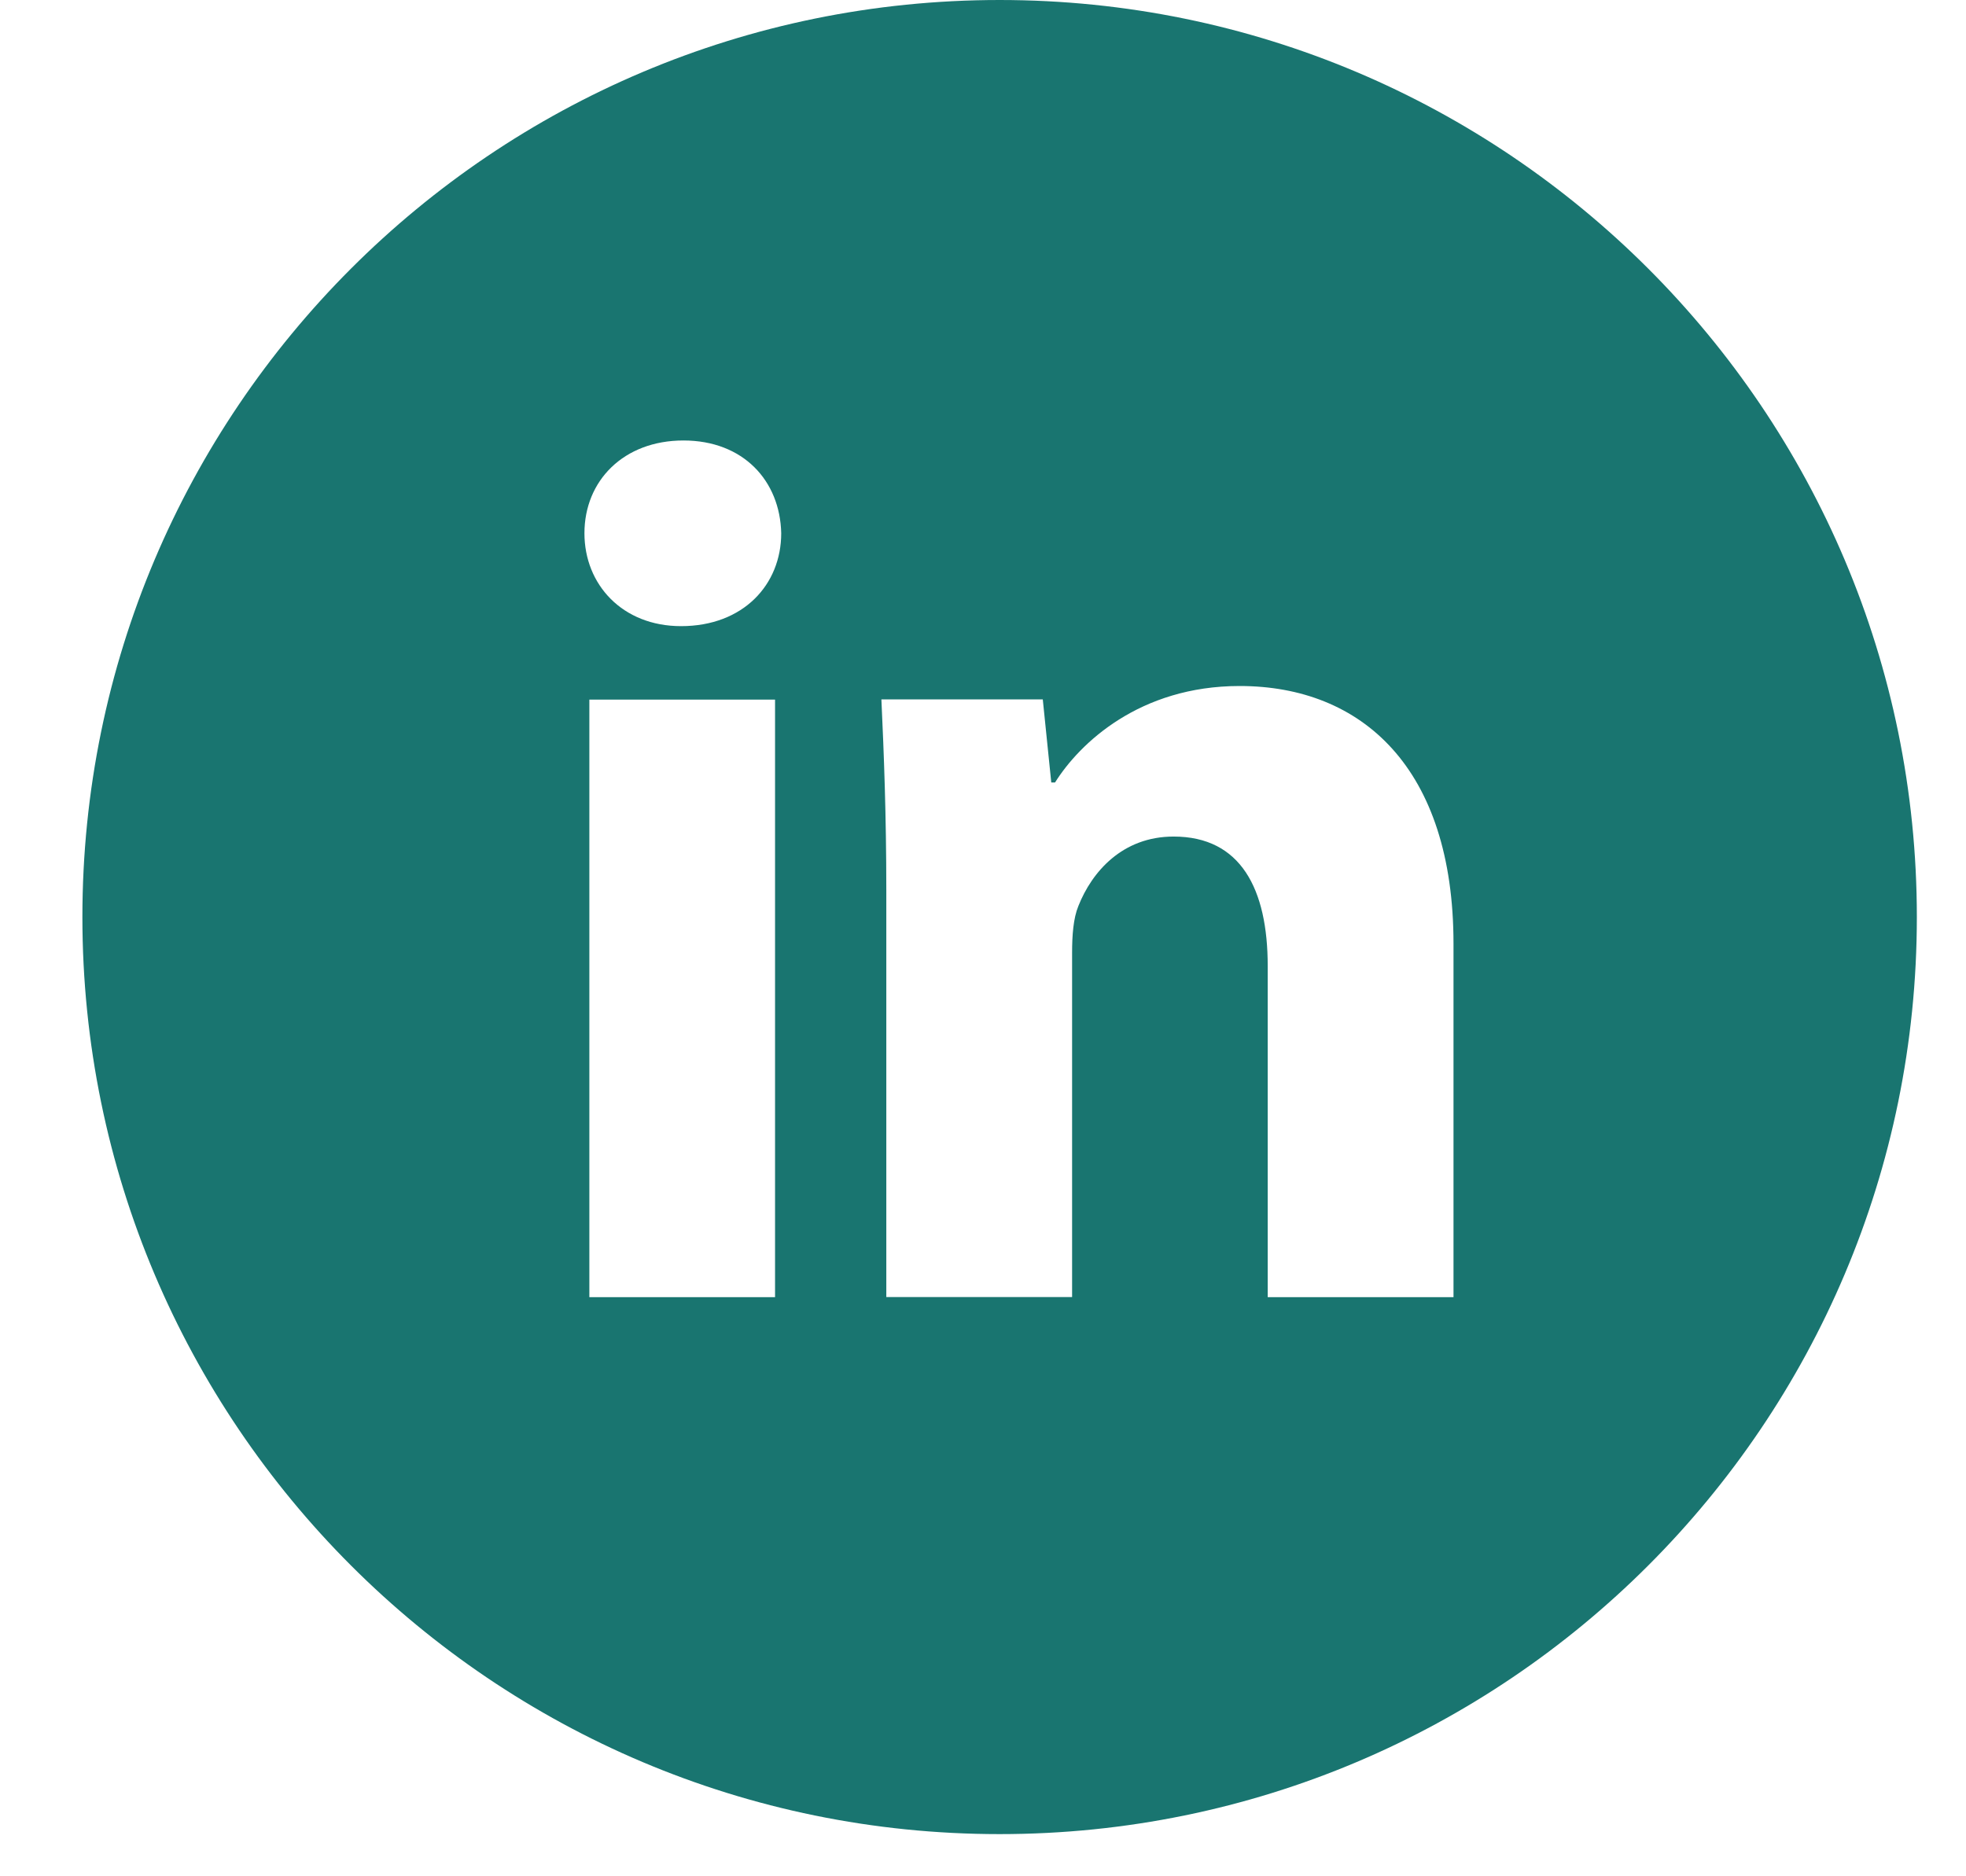
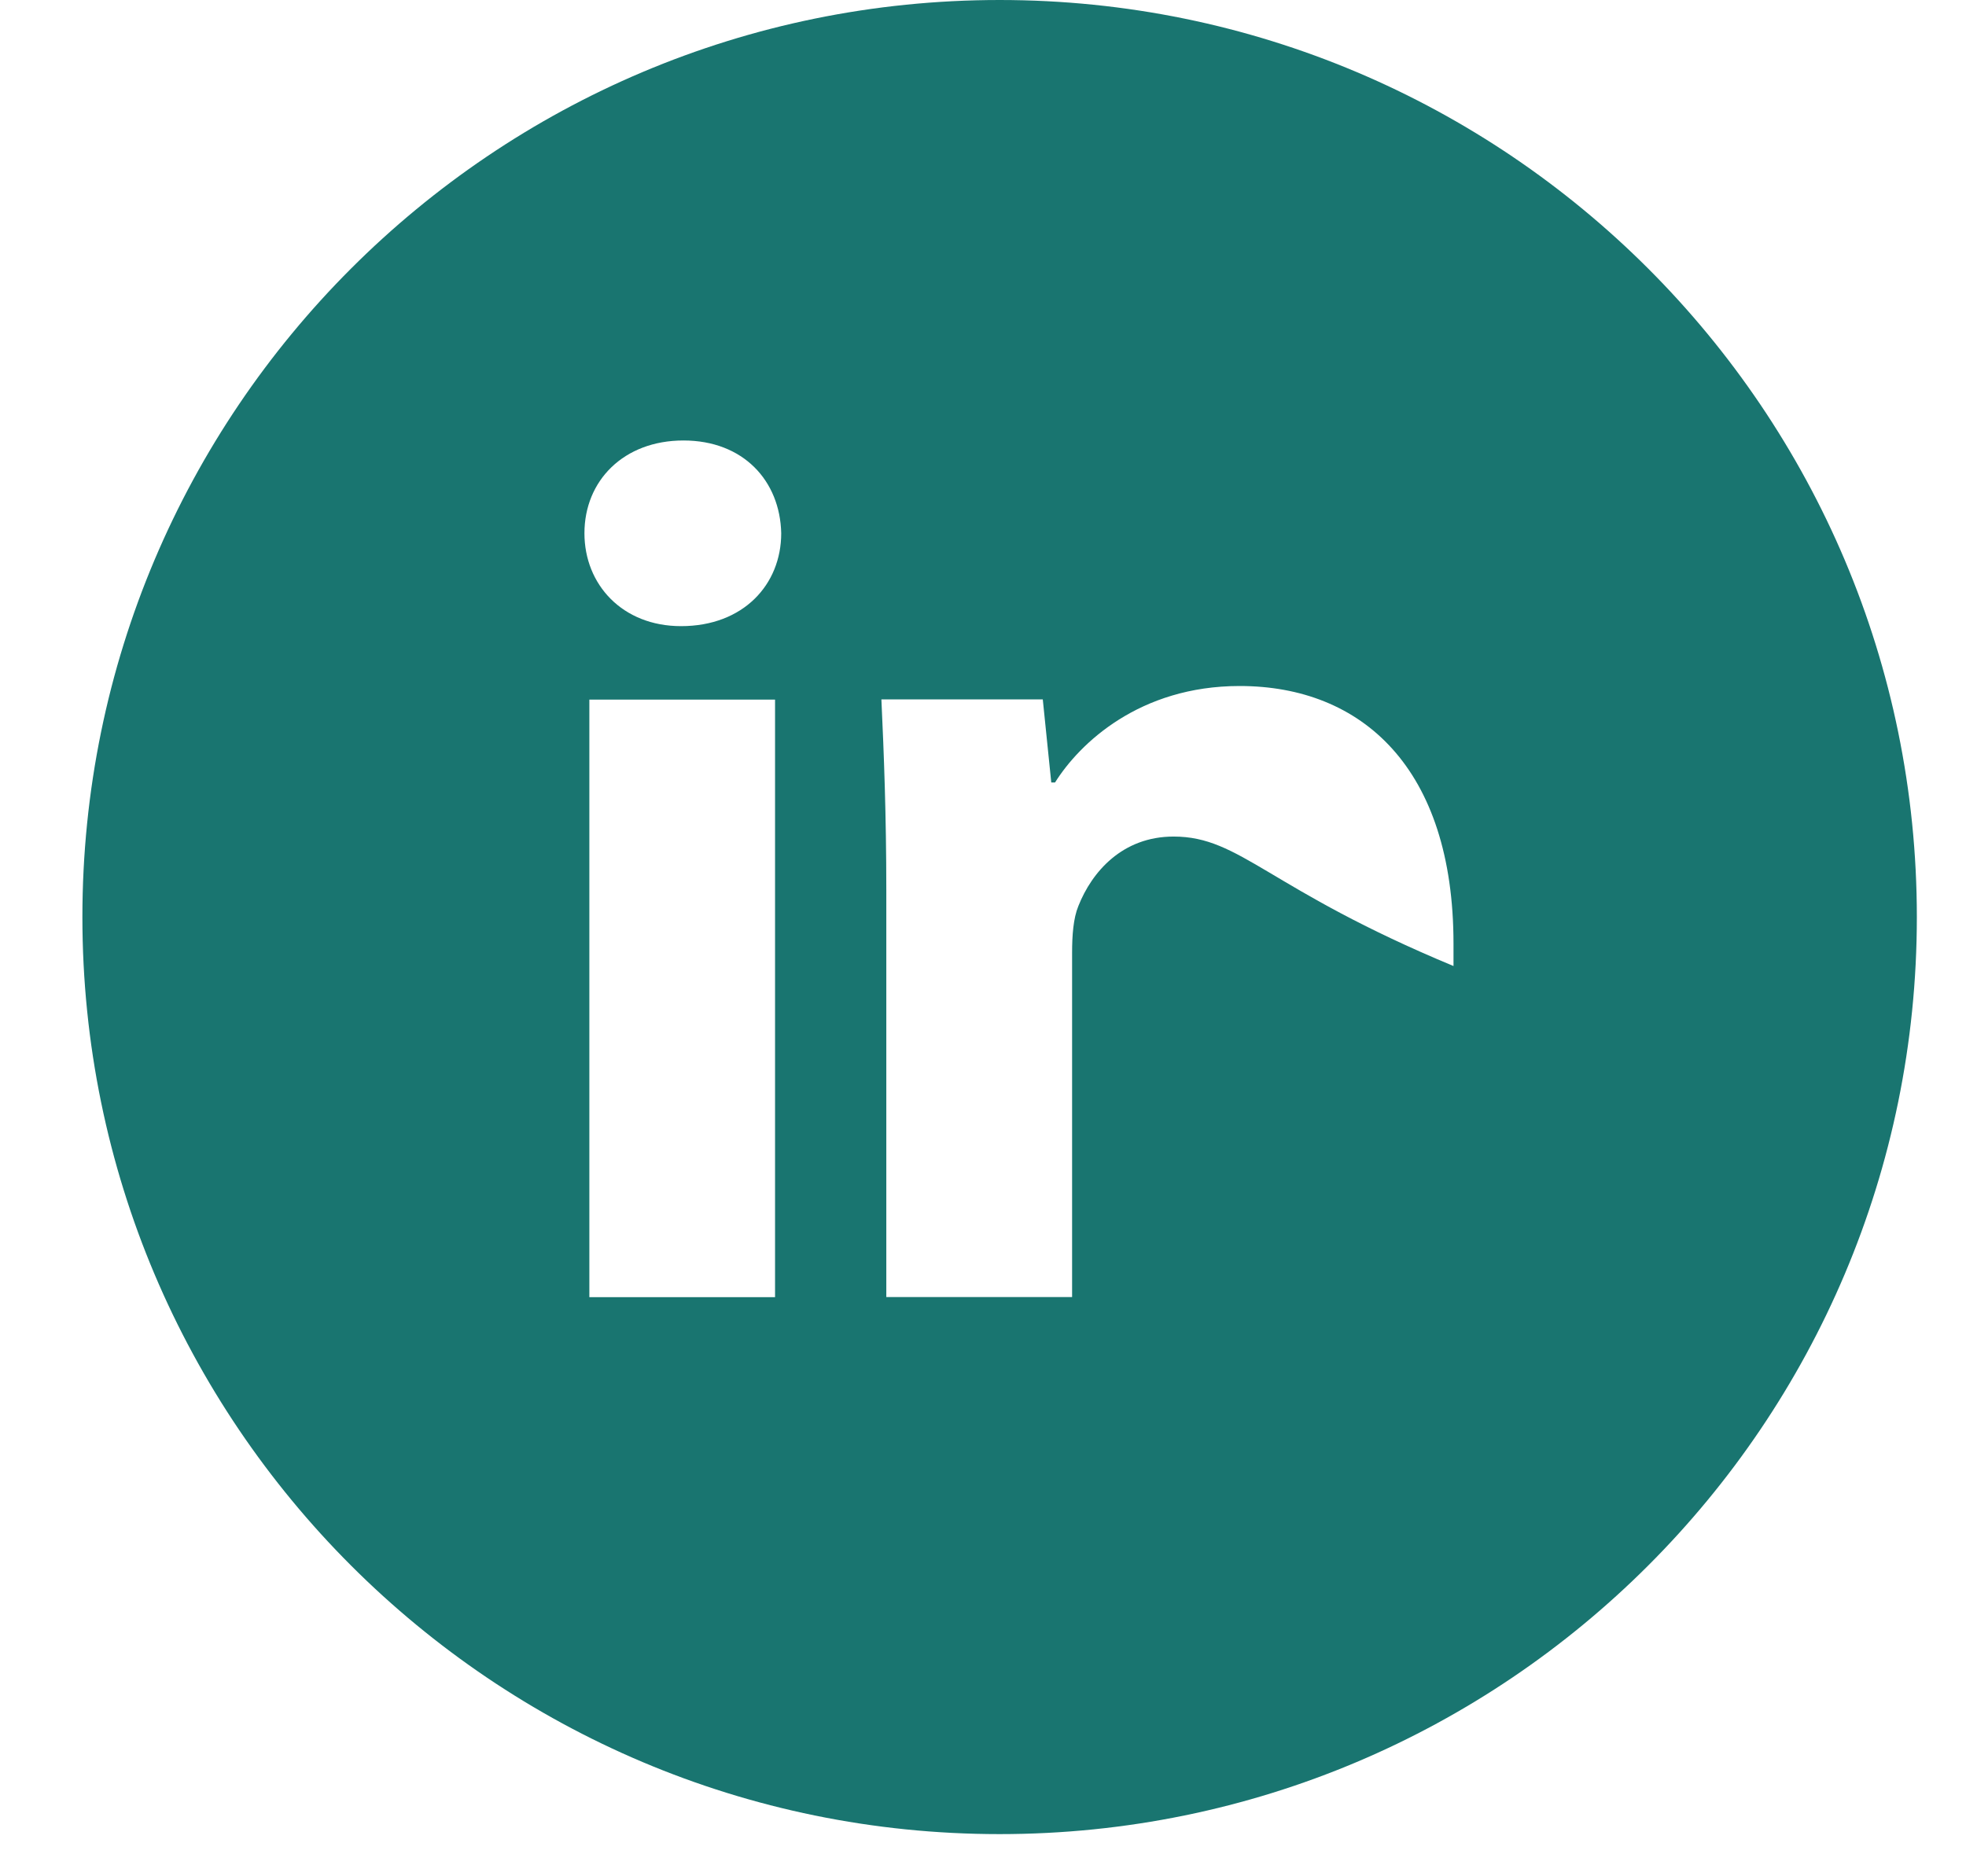
<svg xmlns="http://www.w3.org/2000/svg" width="22" height="21" viewBox="0 0 22 21" fill="none">
-   <path id="Vector" d="M11.186 0C5.517 0 0.922 4.595 0.922 10.264C0.922 15.933 5.517 20.528 11.186 20.528C16.855 20.528 21.45 15.933 21.45 10.264C21.45 4.595 16.855 0 11.186 0ZM8.673 14.518H6.595V7.83H8.673V14.518ZM7.621 7.008C6.965 7.008 6.54 6.543 6.54 5.968C6.54 5.381 6.978 4.93 7.648 4.93C8.318 4.93 8.729 5.381 8.742 5.968C8.742 6.543 8.318 7.008 7.621 7.008ZM16.265 14.518H14.186V10.812C14.186 9.949 13.884 9.363 13.133 9.363C12.559 9.363 12.218 9.759 12.067 10.141C12.011 10.277 11.997 10.469 11.997 10.661V14.517H9.918V9.963C9.918 9.128 9.891 8.429 9.863 7.828H11.669L11.764 8.758H11.806C12.08 8.321 12.75 7.678 13.872 7.678C15.239 7.678 16.265 8.594 16.265 10.563V14.518Z" fill="#197570" />
+   <path id="Vector" d="M11.186 0C5.517 0 0.922 4.595 0.922 10.264C0.922 15.933 5.517 20.528 11.186 20.528C16.855 20.528 21.45 15.933 21.45 10.264C21.45 4.595 16.855 0 11.186 0ZM8.673 14.518H6.595V7.83H8.673V14.518ZM7.621 7.008C6.965 7.008 6.54 6.543 6.54 5.968C6.54 5.381 6.978 4.93 7.648 4.93C8.318 4.93 8.729 5.381 8.742 5.968C8.742 6.543 8.318 7.008 7.621 7.008ZM16.265 14.518V10.812C14.186 9.949 13.884 9.363 13.133 9.363C12.559 9.363 12.218 9.759 12.067 10.141C12.011 10.277 11.997 10.469 11.997 10.661V14.517H9.918V9.963C9.918 9.128 9.891 8.429 9.863 7.828H11.669L11.764 8.758H11.806C12.08 8.321 12.75 7.678 13.872 7.678C15.239 7.678 16.265 8.594 16.265 10.563V14.518Z" fill="#197570" />
</svg>